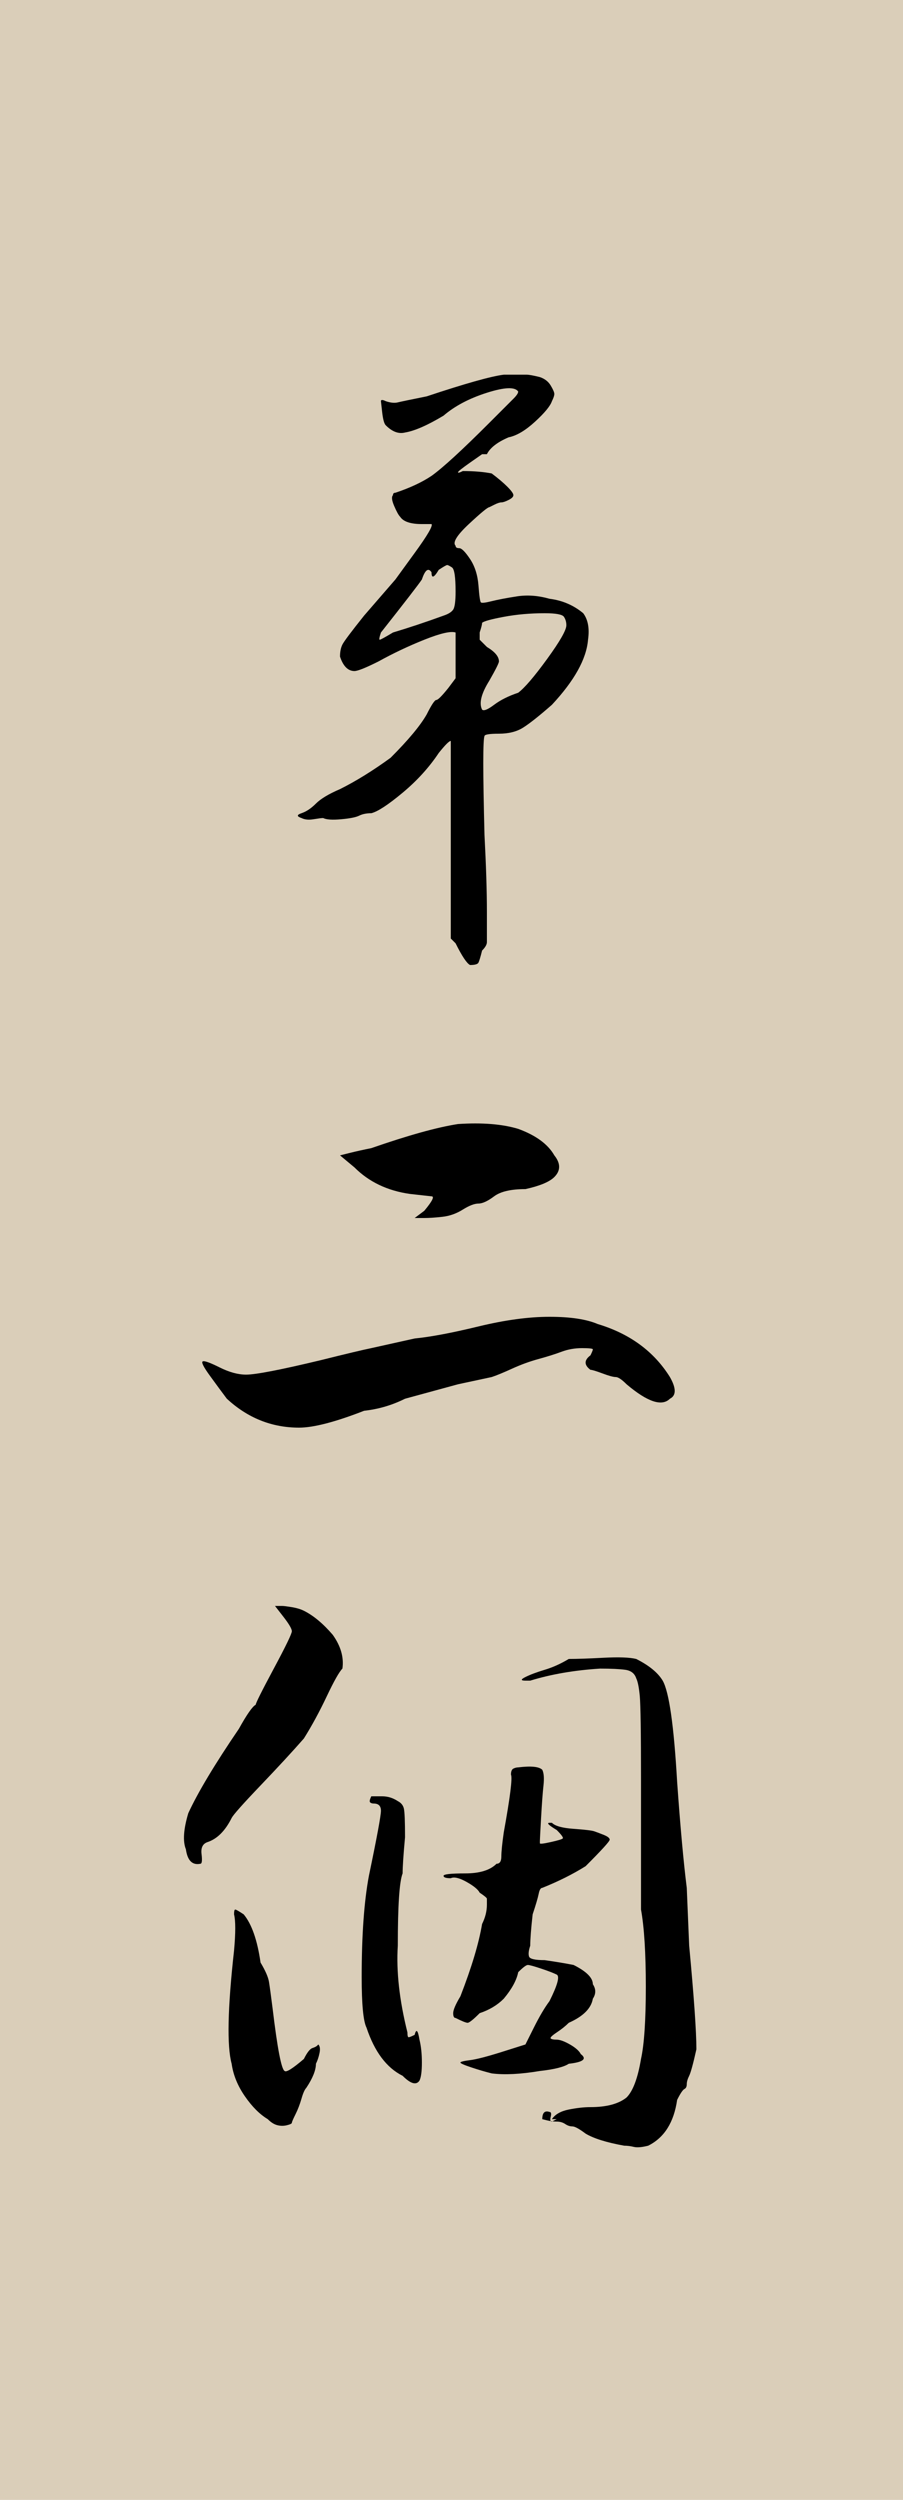
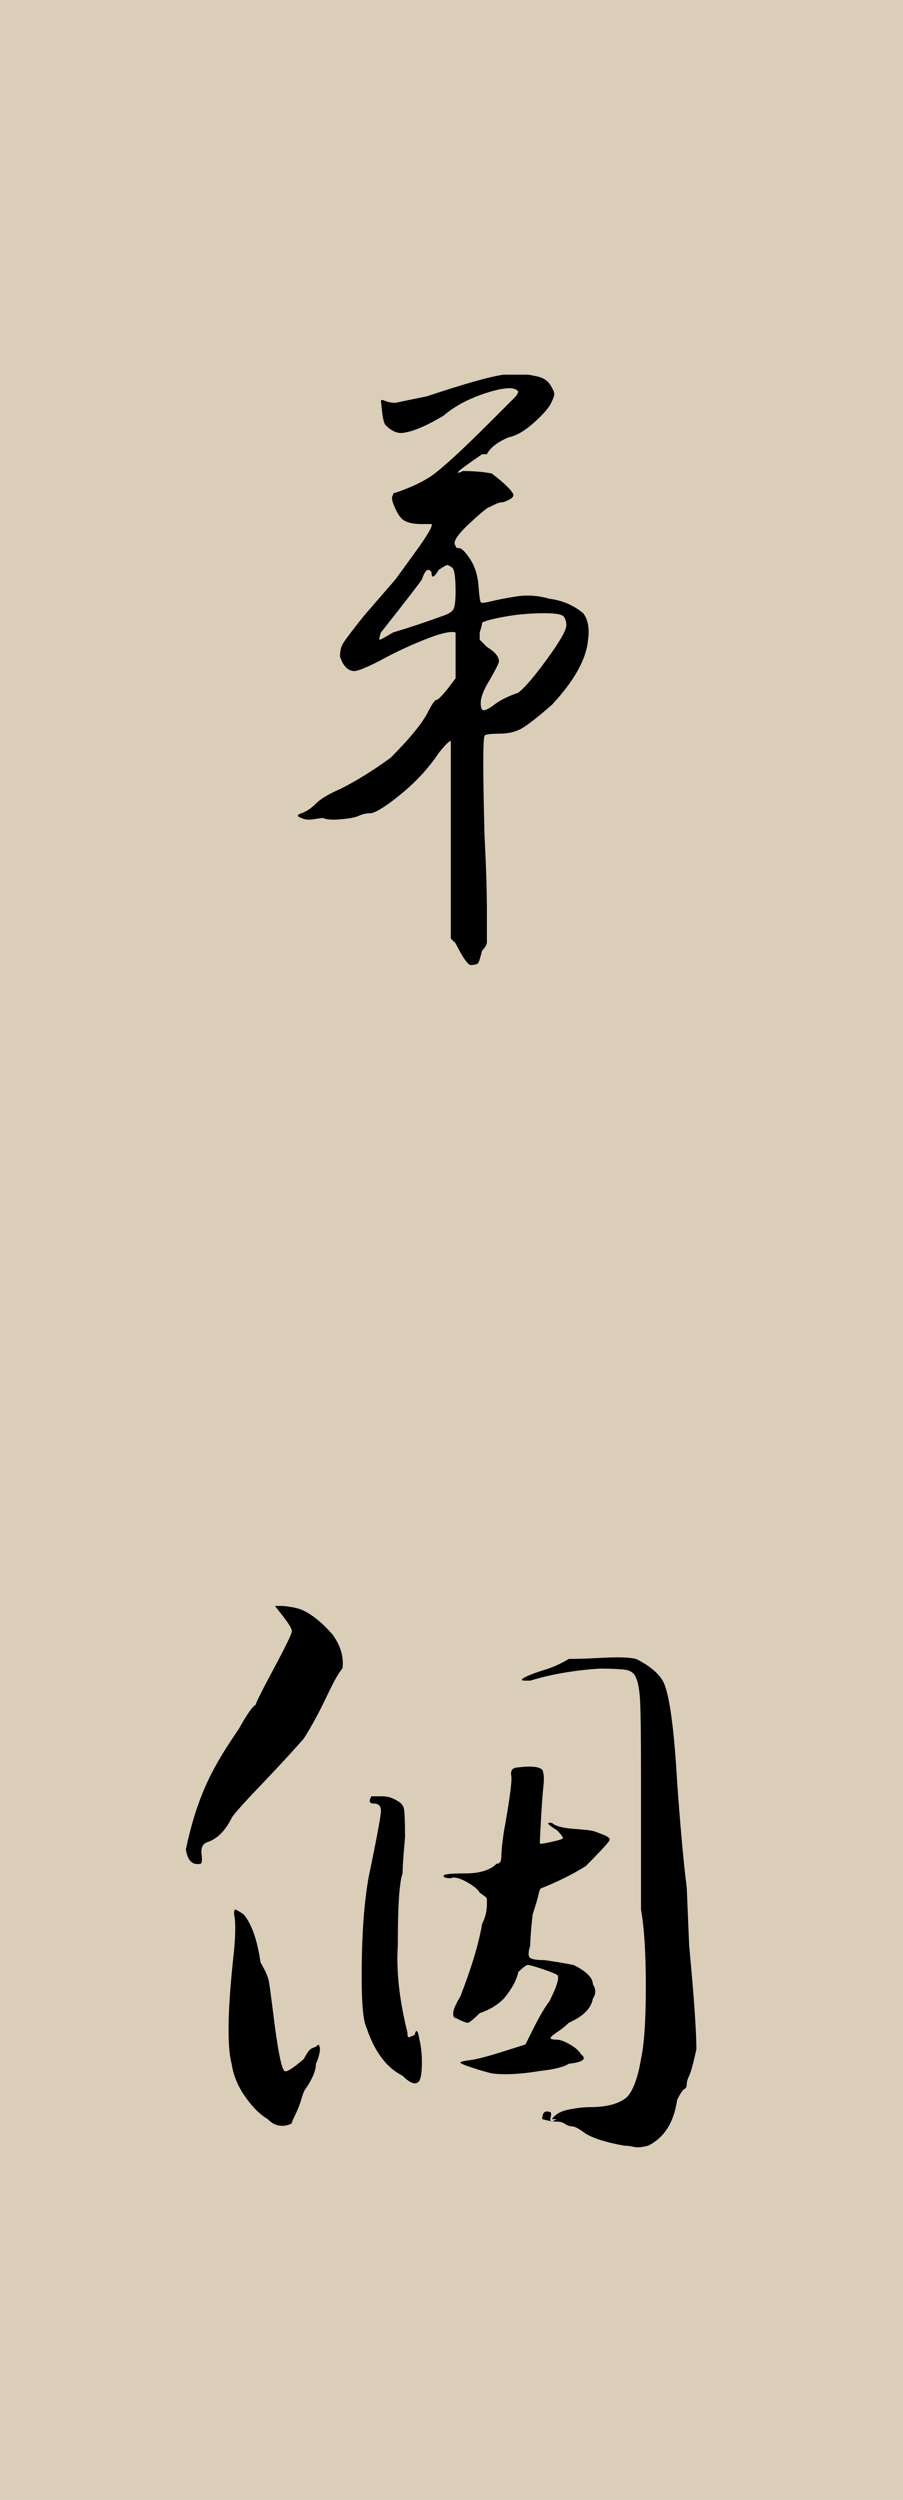
<svg xmlns="http://www.w3.org/2000/svg" width="30" height="83" viewBox="0 0 30 83" fill="none">
  <rect width="30" height="83" fill="#DACEB9" />
  <path d="M16.736 12.44C17.163 12.44 17.416 12.44 17.496 12.44C17.576 12.44 17.723 12.467 17.936 12.52C18.096 12.574 18.216 12.667 18.296 12.8C18.376 12.934 18.416 13.027 18.416 13.08C18.416 13.134 18.389 13.214 18.336 13.32C18.282 13.48 18.096 13.707 17.776 14C17.456 14.294 17.163 14.467 16.896 14.52C16.523 14.68 16.282 14.867 16.176 15.08C16.176 15.08 16.122 15.08 16.016 15.08C16.016 15.08 15.883 15.174 15.616 15.36C15.349 15.547 15.216 15.654 15.216 15.68C15.216 15.707 15.269 15.694 15.376 15.64C15.749 15.64 16.069 15.667 16.336 15.72C16.549 15.88 16.723 16.027 16.856 16.16C16.989 16.294 17.056 16.387 17.056 16.44C17.056 16.494 17.003 16.547 16.896 16.6C16.789 16.654 16.709 16.68 16.656 16.68C16.602 16.68 16.523 16.707 16.416 16.76C16.309 16.814 16.256 16.84 16.256 16.84C16.203 16.84 15.976 17.027 15.576 17.4C15.176 17.774 15.029 18.014 15.136 18.12C15.136 18.174 15.176 18.2 15.256 18.2C15.336 18.2 15.456 18.32 15.616 18.56C15.776 18.8 15.869 19.094 15.896 19.44C15.922 19.787 15.949 19.974 15.976 20C16.003 20.027 16.122 20.014 16.336 19.96C16.549 19.907 16.829 19.854 17.176 19.8C17.523 19.747 17.883 19.774 18.256 19.88C18.683 19.934 19.056 20.094 19.376 20.36C19.536 20.574 19.589 20.867 19.536 21.24C19.483 21.88 19.082 22.6 18.336 23.4C17.909 23.774 17.589 24.027 17.376 24.16C17.163 24.294 16.896 24.36 16.576 24.36C16.256 24.36 16.096 24.387 16.096 24.44C16.043 24.547 16.043 25.64 16.096 27.72C16.149 28.734 16.176 29.587 16.176 30.28C16.176 30.867 16.176 31.2 16.176 31.28C16.176 31.36 16.122 31.454 16.016 31.56C15.963 31.774 15.922 31.907 15.896 31.96C15.869 32.014 15.776 32.04 15.616 32.04C15.509 31.987 15.349 31.747 15.136 31.32L14.976 31.16V27.88C14.976 27.24 14.976 26.72 14.976 26.32C14.976 25.92 14.976 25.587 14.976 25.32C14.976 25.054 14.976 24.867 14.976 24.76C14.976 24.654 14.976 24.6 14.976 24.6C14.922 24.6 14.789 24.734 14.576 25C14.256 25.48 13.856 25.92 13.376 26.32C12.896 26.72 12.549 26.947 12.336 27C12.176 27 12.043 27.027 11.936 27.08C11.829 27.134 11.629 27.174 11.336 27.2C11.043 27.227 10.842 27.214 10.736 27.16C10.682 27.16 10.576 27.174 10.416 27.2C10.256 27.227 10.123 27.214 10.016 27.16C9.856 27.107 9.856 27.054 10.016 27C10.176 26.947 10.336 26.84 10.496 26.68C10.656 26.52 10.922 26.36 11.296 26.2C11.829 25.934 12.389 25.587 12.976 25.16C13.562 24.574 13.963 24.094 14.176 23.72C14.336 23.4 14.443 23.24 14.496 23.24C14.549 23.24 14.682 23.107 14.896 22.84L15.136 22.52V21.72C15.136 21.24 15.136 21 15.136 21C14.976 20.947 14.629 21.027 14.096 21.24C13.562 21.454 13.056 21.694 12.576 21.96C12.149 22.174 11.883 22.28 11.776 22.28C11.562 22.28 11.402 22.12 11.296 21.8C11.296 21.64 11.322 21.507 11.376 21.4C11.429 21.294 11.669 20.974 12.096 20.44L13.136 19.24L13.776 18.36C14.203 17.774 14.389 17.454 14.336 17.4C14.229 17.4 14.123 17.4 14.016 17.4C13.643 17.4 13.402 17.32 13.296 17.16C13.242 17.107 13.176 16.987 13.096 16.8C13.016 16.614 13.002 16.494 13.056 16.44C13.056 16.387 13.082 16.36 13.136 16.36C13.616 16.2 14.016 16.014 14.336 15.8C14.709 15.534 15.349 14.947 16.256 14.04C16.683 13.614 16.949 13.347 17.056 13.24C17.163 13.134 17.216 13.054 17.216 13C17.109 12.84 16.762 12.854 16.176 13.04C15.589 13.227 15.109 13.48 14.736 13.8C14.203 14.12 13.776 14.307 13.456 14.36C13.242 14.414 13.029 14.334 12.816 14.12C12.762 14.067 12.723 13.92 12.696 13.68C12.669 13.44 12.656 13.32 12.656 13.32C12.656 13.267 12.709 13.267 12.816 13.32C12.976 13.374 13.109 13.387 13.216 13.36C13.322 13.334 13.643 13.267 14.176 13.16C15.456 12.734 16.309 12.494 16.736 12.44ZM14.576 18.92C14.416 19.187 14.336 19.214 14.336 19C14.229 18.84 14.123 18.92 14.016 19.24C13.909 19.4 13.456 19.987 12.656 21C12.602 21.16 12.589 21.24 12.616 21.24C12.643 21.24 12.789 21.16 13.056 21C13.589 20.84 14.149 20.654 14.736 20.44C14.896 20.387 15.002 20.32 15.056 20.24C15.109 20.16 15.136 19.96 15.136 19.64C15.136 19.16 15.096 18.894 15.016 18.84C14.936 18.787 14.883 18.76 14.856 18.76C14.829 18.76 14.736 18.814 14.576 18.92ZM18.096 20.36C17.616 20.36 17.163 20.4 16.736 20.48C16.309 20.56 16.069 20.627 16.016 20.68C16.016 20.734 15.989 20.84 15.936 21V21.24L16.176 21.48C16.442 21.64 16.576 21.8 16.576 21.96C16.576 22.014 16.469 22.227 16.256 22.6C15.989 23.027 15.909 23.347 16.016 23.56C16.069 23.614 16.203 23.56 16.416 23.4C16.629 23.24 16.896 23.107 17.216 23C17.429 22.84 17.749 22.467 18.176 21.88C18.602 21.294 18.816 20.92 18.816 20.76C18.816 20.654 18.789 20.56 18.736 20.48C18.683 20.4 18.469 20.36 18.096 20.36Z" fill="black" />
-   <path d="M19.856 43.96C20.922 44.28 21.723 44.867 22.256 45.72C22.469 46.094 22.469 46.334 22.256 46.44C21.989 46.707 21.509 46.547 20.816 45.96C20.656 45.8 20.536 45.72 20.456 45.72C20.376 45.72 20.229 45.68 20.016 45.6C19.802 45.52 19.669 45.48 19.616 45.48C19.402 45.32 19.402 45.16 19.616 45C19.669 44.894 19.696 44.827 19.696 44.8C19.696 44.774 19.576 44.76 19.336 44.76C19.096 44.76 18.869 44.8 18.656 44.88C18.442 44.96 18.189 45.04 17.896 45.12C17.602 45.2 17.309 45.307 17.016 45.44C16.723 45.574 16.496 45.667 16.336 45.72L15.216 45.96L13.456 46.44C13.029 46.654 12.576 46.787 12.096 46.84C11.136 47.214 10.416 47.4 9.936 47.4C9.029 47.4 8.229 47.08 7.536 46.44C7.376 46.227 7.189 45.974 6.976 45.68C6.762 45.387 6.682 45.227 6.736 45.2C6.789 45.174 6.976 45.24 7.296 45.4C7.616 45.56 7.909 45.64 8.176 45.64C8.496 45.64 9.322 45.48 10.656 45.16C11.509 44.947 12.069 44.814 12.336 44.76L13.776 44.44C14.309 44.387 15.016 44.254 15.896 44.04C16.776 43.827 17.562 43.72 18.256 43.72C18.949 43.72 19.483 43.8 19.856 43.96ZM15.216 37.32C16.016 37.267 16.683 37.32 17.216 37.48C17.802 37.694 18.203 37.987 18.416 38.36C18.629 38.627 18.629 38.867 18.416 39.08C18.256 39.24 17.936 39.374 17.456 39.48C16.976 39.48 16.629 39.56 16.416 39.72C16.203 39.88 16.029 39.96 15.896 39.96C15.762 39.96 15.589 40.027 15.376 40.16C15.162 40.294 14.936 40.374 14.696 40.4C14.456 40.427 14.256 40.44 14.096 40.44C13.989 40.44 13.909 40.44 13.856 40.44C13.803 40.44 13.776 40.44 13.776 40.44C13.776 40.44 13.883 40.36 14.096 40.2C14.363 39.88 14.443 39.72 14.336 39.72L13.616 39.64C12.869 39.534 12.256 39.24 11.776 38.76C11.456 38.494 11.296 38.36 11.296 38.36C11.296 38.36 11.402 38.334 11.616 38.28C11.829 38.227 12.069 38.174 12.336 38.12C13.562 37.694 14.523 37.427 15.216 37.32Z" fill="black" />
-   <path d="M7.776 63.56C7.776 63.454 7.789 63.4 7.816 63.4C7.842 63.4 7.936 63.454 8.096 63.56C8.362 63.88 8.549 64.414 8.656 65.16C8.816 65.427 8.909 65.64 8.936 65.8C8.962 65.96 9.002 66.254 9.056 66.68C9.216 68.014 9.349 68.707 9.456 68.76C9.509 68.814 9.722 68.68 10.096 68.36C10.203 68.147 10.296 68.027 10.376 68C10.456 67.974 10.509 67.947 10.536 67.92C10.562 67.894 10.576 67.88 10.576 67.88C10.629 67.934 10.643 68.027 10.616 68.16C10.589 68.294 10.549 68.414 10.496 68.52C10.496 68.734 10.389 69 10.176 69.32C10.123 69.374 10.069 69.494 10.016 69.68C9.962 69.867 9.896 70.04 9.816 70.2C9.736 70.36 9.696 70.454 9.696 70.48C9.696 70.507 9.642 70.534 9.536 70.56C9.429 70.587 9.322 70.587 9.216 70.56C9.109 70.534 9.002 70.467 8.896 70.36C8.629 70.2 8.376 69.947 8.136 69.6C7.896 69.254 7.749 68.894 7.696 68.52C7.536 67.934 7.562 66.68 7.776 64.76C7.829 64.174 7.829 63.774 7.776 63.56ZM12.336 59.64C12.389 59.64 12.509 59.64 12.696 59.64C12.883 59.64 13.056 59.694 13.216 59.8C13.322 59.854 13.389 59.934 13.416 60.04C13.443 60.147 13.456 60.467 13.456 61C13.402 61.587 13.376 61.987 13.376 62.2C13.269 62.467 13.216 63.267 13.216 64.6C13.162 65.454 13.269 66.414 13.536 67.48C13.536 67.587 13.549 67.64 13.576 67.64C13.602 67.64 13.669 67.614 13.776 67.56C13.829 67.347 13.883 67.4 13.936 67.72C13.989 67.934 14.016 68.187 14.016 68.48C14.016 68.774 13.989 68.974 13.936 69.08C13.829 69.24 13.643 69.187 13.376 68.92C12.842 68.654 12.443 68.12 12.176 67.32C12.069 67.107 12.016 66.547 12.016 65.64C12.016 64.254 12.096 63.134 12.256 62.28C12.523 61 12.656 60.28 12.656 60.12C12.656 59.96 12.576 59.88 12.416 59.88C12.363 59.88 12.322 59.867 12.296 59.84C12.269 59.814 12.283 59.747 12.336 59.64ZM17.216 58.68C17.642 58.627 17.909 58.654 18.016 58.76C18.069 58.867 18.082 59.04 18.056 59.28C18.029 59.52 18.003 59.88 17.976 60.36C17.949 60.84 17.936 61.094 17.936 61.12C17.936 61.147 17.936 61.174 17.936 61.2C17.936 61.227 18.056 61.214 18.296 61.16C18.536 61.107 18.669 61.067 18.696 61.04C18.723 61.014 18.656 60.92 18.496 60.76C18.229 60.6 18.149 60.52 18.256 60.52C18.256 60.52 18.282 60.52 18.336 60.52C18.442 60.627 18.683 60.694 19.056 60.72C19.429 60.747 19.656 60.774 19.736 60.8C19.816 60.827 19.922 60.867 20.056 60.92C20.189 60.974 20.256 61.027 20.256 61.08C20.256 61.134 19.989 61.427 19.456 61.96C19.029 62.227 18.549 62.467 18.016 62.68C17.962 62.68 17.922 62.747 17.896 62.88C17.869 63.014 17.802 63.24 17.696 63.56C17.642 64.04 17.616 64.387 17.616 64.6C17.562 64.76 17.549 64.88 17.576 64.96C17.602 65.04 17.776 65.08 18.096 65.08C18.469 65.134 18.789 65.187 19.056 65.24C19.483 65.454 19.696 65.667 19.696 65.88C19.802 66.04 19.802 66.2 19.696 66.36C19.642 66.68 19.376 66.947 18.896 67.16C18.789 67.267 18.656 67.374 18.496 67.48C18.336 67.587 18.269 67.654 18.296 67.68C18.323 67.707 18.389 67.72 18.496 67.72C18.602 67.72 18.749 67.774 18.936 67.88C19.122 67.987 19.242 68.094 19.296 68.2C19.509 68.36 19.376 68.467 18.896 68.52C18.736 68.627 18.416 68.707 17.936 68.76C17.296 68.867 16.762 68.894 16.336 68.84C16.122 68.787 15.896 68.72 15.656 68.64C15.416 68.56 15.296 68.507 15.296 68.48C15.296 68.454 15.402 68.427 15.616 68.4C15.829 68.374 16.189 68.28 16.696 68.12C17.203 67.96 17.456 67.88 17.456 67.88C17.456 67.88 17.549 67.694 17.736 67.32C17.922 66.947 18.096 66.654 18.256 66.44C18.523 65.907 18.602 65.614 18.496 65.56C18.389 65.507 18.216 65.44 17.976 65.36C17.736 65.28 17.589 65.24 17.536 65.24C17.483 65.24 17.376 65.32 17.216 65.48C17.163 65.747 17.003 66.04 16.736 66.36C16.523 66.574 16.256 66.734 15.936 66.84C15.723 67.054 15.589 67.16 15.536 67.16C15.482 67.16 15.349 67.107 15.136 67C15.082 67 15.056 66.947 15.056 66.84C15.056 66.734 15.136 66.547 15.296 66.28C15.669 65.32 15.909 64.52 16.016 63.88C16.122 63.667 16.176 63.454 16.176 63.24C16.176 63.134 16.176 63.067 16.176 63.04C16.176 63.014 16.096 62.947 15.936 62.84C15.883 62.734 15.736 62.614 15.496 62.48C15.256 62.347 15.082 62.307 14.976 62.36C14.816 62.36 14.736 62.334 14.736 62.28C14.736 62.227 14.976 62.2 15.456 62.2C15.936 62.2 16.282 62.094 16.496 61.88C16.602 61.88 16.656 61.8 16.656 61.64C16.656 61.48 16.683 61.214 16.736 60.84C16.949 59.667 17.029 59.027 16.976 58.92C16.976 58.814 17.003 58.747 17.056 58.72C17.109 58.694 17.163 58.68 17.216 58.68ZM18.896 55.08C19.163 55.08 19.549 55.067 20.056 55.04C20.562 55.014 20.922 55.027 21.136 55.08C21.562 55.294 21.856 55.534 22.016 55.8C22.229 56.174 22.389 57.294 22.496 59.16C22.602 60.654 22.709 61.827 22.816 62.68L22.896 64.6C23.056 66.307 23.136 67.454 23.136 68.04C23.029 68.52 22.949 68.814 22.896 68.92C22.843 69.027 22.816 69.12 22.816 69.2C22.816 69.28 22.789 69.334 22.736 69.36C22.683 69.387 22.602 69.507 22.496 69.72C22.389 70.467 22.069 70.974 21.536 71.24C21.323 71.294 21.163 71.307 21.056 71.28C20.949 71.254 20.843 71.24 20.736 71.24C20.149 71.134 19.723 71 19.456 70.84C19.242 70.68 19.096 70.6 19.016 70.6C18.936 70.6 18.856 70.574 18.776 70.52C18.696 70.467 18.602 70.44 18.496 70.44C18.389 70.44 18.282 70.427 18.176 70.4C18.069 70.374 18.016 70.36 18.016 70.36C18.016 70.147 18.096 70.067 18.256 70.12C18.309 70.12 18.323 70.174 18.296 70.28C18.269 70.387 18.282 70.44 18.336 70.44L18.496 70.36C18.389 70.36 18.336 70.36 18.336 70.36C18.442 70.2 18.629 70.094 18.896 70.04C19.163 69.987 19.402 69.96 19.616 69.96C20.149 69.96 20.549 69.854 20.816 69.64C21.029 69.427 21.189 69 21.296 68.36C21.402 67.88 21.456 67.08 21.456 65.96C21.456 64.84 21.402 63.987 21.296 63.4C21.296 62.654 21.296 61.214 21.296 59.08C21.296 57.534 21.282 56.614 21.256 56.32C21.229 56.027 21.189 55.827 21.136 55.72C21.082 55.56 20.962 55.467 20.776 55.44C20.589 55.414 20.309 55.4 19.936 55.4C19.082 55.454 18.309 55.587 17.616 55.8C17.509 55.8 17.456 55.8 17.456 55.8C17.296 55.8 17.296 55.76 17.456 55.68C17.616 55.6 17.829 55.52 18.096 55.44C18.363 55.36 18.629 55.24 18.896 55.08ZM9.136 53.32C9.242 53.32 9.322 53.32 9.376 53.32C9.429 53.32 9.536 53.334 9.696 53.36C9.856 53.387 9.989 53.427 10.096 53.48C10.416 53.64 10.736 53.907 11.056 54.28C11.322 54.654 11.429 55.027 11.376 55.4C11.269 55.507 11.096 55.814 10.856 56.32C10.616 56.827 10.363 57.294 10.096 57.72C9.722 58.147 9.242 58.667 8.656 59.28C8.069 59.894 7.749 60.254 7.696 60.36C7.482 60.787 7.216 61.054 6.896 61.16C6.736 61.214 6.669 61.347 6.696 61.56C6.722 61.774 6.709 61.88 6.656 61.88C6.389 61.934 6.229 61.774 6.176 61.4C6.069 61.134 6.096 60.734 6.256 60.2C6.576 59.507 7.136 58.574 7.936 57.4C8.202 56.92 8.389 56.654 8.496 56.6C8.496 56.547 8.696 56.147 9.096 55.4C9.496 54.654 9.696 54.24 9.696 54.16C9.696 54.08 9.602 53.92 9.416 53.68C9.229 53.44 9.136 53.32 9.136 53.32Z" fill="black" />
+   <path d="M7.776 63.56C7.776 63.454 7.789 63.4 7.816 63.4C7.842 63.4 7.936 63.454 8.096 63.56C8.362 63.88 8.549 64.414 8.656 65.16C8.816 65.427 8.909 65.64 8.936 65.8C8.962 65.96 9.002 66.254 9.056 66.68C9.216 68.014 9.349 68.707 9.456 68.76C9.509 68.814 9.722 68.68 10.096 68.36C10.203 68.147 10.296 68.027 10.376 68C10.456 67.974 10.509 67.947 10.536 67.92C10.562 67.894 10.576 67.88 10.576 67.88C10.629 67.934 10.643 68.027 10.616 68.16C10.589 68.294 10.549 68.414 10.496 68.52C10.496 68.734 10.389 69 10.176 69.32C10.123 69.374 10.069 69.494 10.016 69.68C9.962 69.867 9.896 70.04 9.816 70.2C9.736 70.36 9.696 70.454 9.696 70.48C9.696 70.507 9.642 70.534 9.536 70.56C9.429 70.587 9.322 70.587 9.216 70.56C9.109 70.534 9.002 70.467 8.896 70.36C8.629 70.2 8.376 69.947 8.136 69.6C7.896 69.254 7.749 68.894 7.696 68.52C7.536 67.934 7.562 66.68 7.776 64.76C7.829 64.174 7.829 63.774 7.776 63.56ZM12.336 59.64C12.389 59.64 12.509 59.64 12.696 59.64C12.883 59.64 13.056 59.694 13.216 59.8C13.322 59.854 13.389 59.934 13.416 60.04C13.443 60.147 13.456 60.467 13.456 61C13.402 61.587 13.376 61.987 13.376 62.2C13.269 62.467 13.216 63.267 13.216 64.6C13.162 65.454 13.269 66.414 13.536 67.48C13.536 67.587 13.549 67.64 13.576 67.64C13.602 67.64 13.669 67.614 13.776 67.56C13.829 67.347 13.883 67.4 13.936 67.72C13.989 67.934 14.016 68.187 14.016 68.48C14.016 68.774 13.989 68.974 13.936 69.08C13.829 69.24 13.643 69.187 13.376 68.92C12.842 68.654 12.443 68.12 12.176 67.32C12.069 67.107 12.016 66.547 12.016 65.64C12.016 64.254 12.096 63.134 12.256 62.28C12.523 61 12.656 60.28 12.656 60.12C12.656 59.96 12.576 59.88 12.416 59.88C12.363 59.88 12.322 59.867 12.296 59.84C12.269 59.814 12.283 59.747 12.336 59.64ZM17.216 58.68C17.642 58.627 17.909 58.654 18.016 58.76C18.069 58.867 18.082 59.04 18.056 59.28C18.029 59.52 18.003 59.88 17.976 60.36C17.949 60.84 17.936 61.094 17.936 61.12C17.936 61.147 17.936 61.174 17.936 61.2C17.936 61.227 18.056 61.214 18.296 61.16C18.536 61.107 18.669 61.067 18.696 61.04C18.723 61.014 18.656 60.92 18.496 60.76C18.229 60.6 18.149 60.52 18.256 60.52C18.256 60.52 18.282 60.52 18.336 60.52C18.442 60.627 18.683 60.694 19.056 60.72C19.429 60.747 19.656 60.774 19.736 60.8C19.816 60.827 19.922 60.867 20.056 60.92C20.189 60.974 20.256 61.027 20.256 61.08C20.256 61.134 19.989 61.427 19.456 61.96C19.029 62.227 18.549 62.467 18.016 62.68C17.962 62.68 17.922 62.747 17.896 62.88C17.869 63.014 17.802 63.24 17.696 63.56C17.642 64.04 17.616 64.387 17.616 64.6C17.562 64.76 17.549 64.88 17.576 64.96C17.602 65.04 17.776 65.08 18.096 65.08C18.469 65.134 18.789 65.187 19.056 65.24C19.483 65.454 19.696 65.667 19.696 65.88C19.802 66.04 19.802 66.2 19.696 66.36C19.642 66.68 19.376 66.947 18.896 67.16C18.789 67.267 18.656 67.374 18.496 67.48C18.336 67.587 18.269 67.654 18.296 67.68C18.323 67.707 18.389 67.72 18.496 67.72C18.602 67.72 18.749 67.774 18.936 67.88C19.122 67.987 19.242 68.094 19.296 68.2C19.509 68.36 19.376 68.467 18.896 68.52C18.736 68.627 18.416 68.707 17.936 68.76C17.296 68.867 16.762 68.894 16.336 68.84C16.122 68.787 15.896 68.72 15.656 68.64C15.416 68.56 15.296 68.507 15.296 68.48C15.296 68.454 15.402 68.427 15.616 68.4C15.829 68.374 16.189 68.28 16.696 68.12C17.203 67.96 17.456 67.88 17.456 67.88C17.456 67.88 17.549 67.694 17.736 67.32C17.922 66.947 18.096 66.654 18.256 66.44C18.523 65.907 18.602 65.614 18.496 65.56C18.389 65.507 18.216 65.44 17.976 65.36C17.736 65.28 17.589 65.24 17.536 65.24C17.483 65.24 17.376 65.32 17.216 65.48C17.163 65.747 17.003 66.04 16.736 66.36C16.523 66.574 16.256 66.734 15.936 66.84C15.723 67.054 15.589 67.16 15.536 67.16C15.482 67.16 15.349 67.107 15.136 67C15.082 67 15.056 66.947 15.056 66.84C15.056 66.734 15.136 66.547 15.296 66.28C15.669 65.32 15.909 64.52 16.016 63.88C16.122 63.667 16.176 63.454 16.176 63.24C16.176 63.134 16.176 63.067 16.176 63.04C16.176 63.014 16.096 62.947 15.936 62.84C15.883 62.734 15.736 62.614 15.496 62.48C15.256 62.347 15.082 62.307 14.976 62.36C14.816 62.36 14.736 62.334 14.736 62.28C14.736 62.227 14.976 62.2 15.456 62.2C15.936 62.2 16.282 62.094 16.496 61.88C16.602 61.88 16.656 61.8 16.656 61.64C16.656 61.48 16.683 61.214 16.736 60.84C16.949 59.667 17.029 59.027 16.976 58.92C16.976 58.814 17.003 58.747 17.056 58.72C17.109 58.694 17.163 58.68 17.216 58.68ZM18.896 55.08C19.163 55.08 19.549 55.067 20.056 55.04C20.562 55.014 20.922 55.027 21.136 55.08C21.562 55.294 21.856 55.534 22.016 55.8C22.229 56.174 22.389 57.294 22.496 59.16C22.602 60.654 22.709 61.827 22.816 62.68L22.896 64.6C23.056 66.307 23.136 67.454 23.136 68.04C23.029 68.52 22.949 68.814 22.896 68.92C22.843 69.027 22.816 69.12 22.816 69.2C22.816 69.28 22.789 69.334 22.736 69.36C22.683 69.387 22.602 69.507 22.496 69.72C22.389 70.467 22.069 70.974 21.536 71.24C21.323 71.294 21.163 71.307 21.056 71.28C20.949 71.254 20.843 71.24 20.736 71.24C20.149 71.134 19.723 71 19.456 70.84C19.242 70.68 19.096 70.6 19.016 70.6C18.936 70.6 18.856 70.574 18.776 70.52C18.696 70.467 18.602 70.44 18.496 70.44C18.389 70.44 18.282 70.427 18.176 70.4C18.069 70.374 18.016 70.36 18.016 70.36C18.016 70.147 18.096 70.067 18.256 70.12C18.309 70.12 18.323 70.174 18.296 70.28C18.269 70.387 18.282 70.44 18.336 70.44L18.496 70.36C18.389 70.36 18.336 70.36 18.336 70.36C18.442 70.2 18.629 70.094 18.896 70.04C19.163 69.987 19.402 69.96 19.616 69.96C20.149 69.96 20.549 69.854 20.816 69.64C21.029 69.427 21.189 69 21.296 68.36C21.402 67.88 21.456 67.08 21.456 65.96C21.456 64.84 21.402 63.987 21.296 63.4C21.296 62.654 21.296 61.214 21.296 59.08C21.296 57.534 21.282 56.614 21.256 56.32C21.229 56.027 21.189 55.827 21.136 55.72C21.082 55.56 20.962 55.467 20.776 55.44C20.589 55.414 20.309 55.4 19.936 55.4C19.082 55.454 18.309 55.587 17.616 55.8C17.509 55.8 17.456 55.8 17.456 55.8C17.296 55.8 17.296 55.76 17.456 55.68C17.616 55.6 17.829 55.52 18.096 55.44C18.363 55.36 18.629 55.24 18.896 55.08ZM9.136 53.32C9.242 53.32 9.322 53.32 9.376 53.32C9.429 53.32 9.536 53.334 9.696 53.36C9.856 53.387 9.989 53.427 10.096 53.48C10.416 53.64 10.736 53.907 11.056 54.28C11.322 54.654 11.429 55.027 11.376 55.4C11.269 55.507 11.096 55.814 10.856 56.32C10.616 56.827 10.363 57.294 10.096 57.72C9.722 58.147 9.242 58.667 8.656 59.28C8.069 59.894 7.749 60.254 7.696 60.36C7.482 60.787 7.216 61.054 6.896 61.16C6.736 61.214 6.669 61.347 6.696 61.56C6.722 61.774 6.709 61.88 6.656 61.88C6.389 61.934 6.229 61.774 6.176 61.4C6.576 59.507 7.136 58.574 7.936 57.4C8.202 56.92 8.389 56.654 8.496 56.6C8.496 56.547 8.696 56.147 9.096 55.4C9.496 54.654 9.696 54.24 9.696 54.16C9.696 54.08 9.602 53.92 9.416 53.68C9.229 53.44 9.136 53.32 9.136 53.32Z" fill="black" />
</svg>